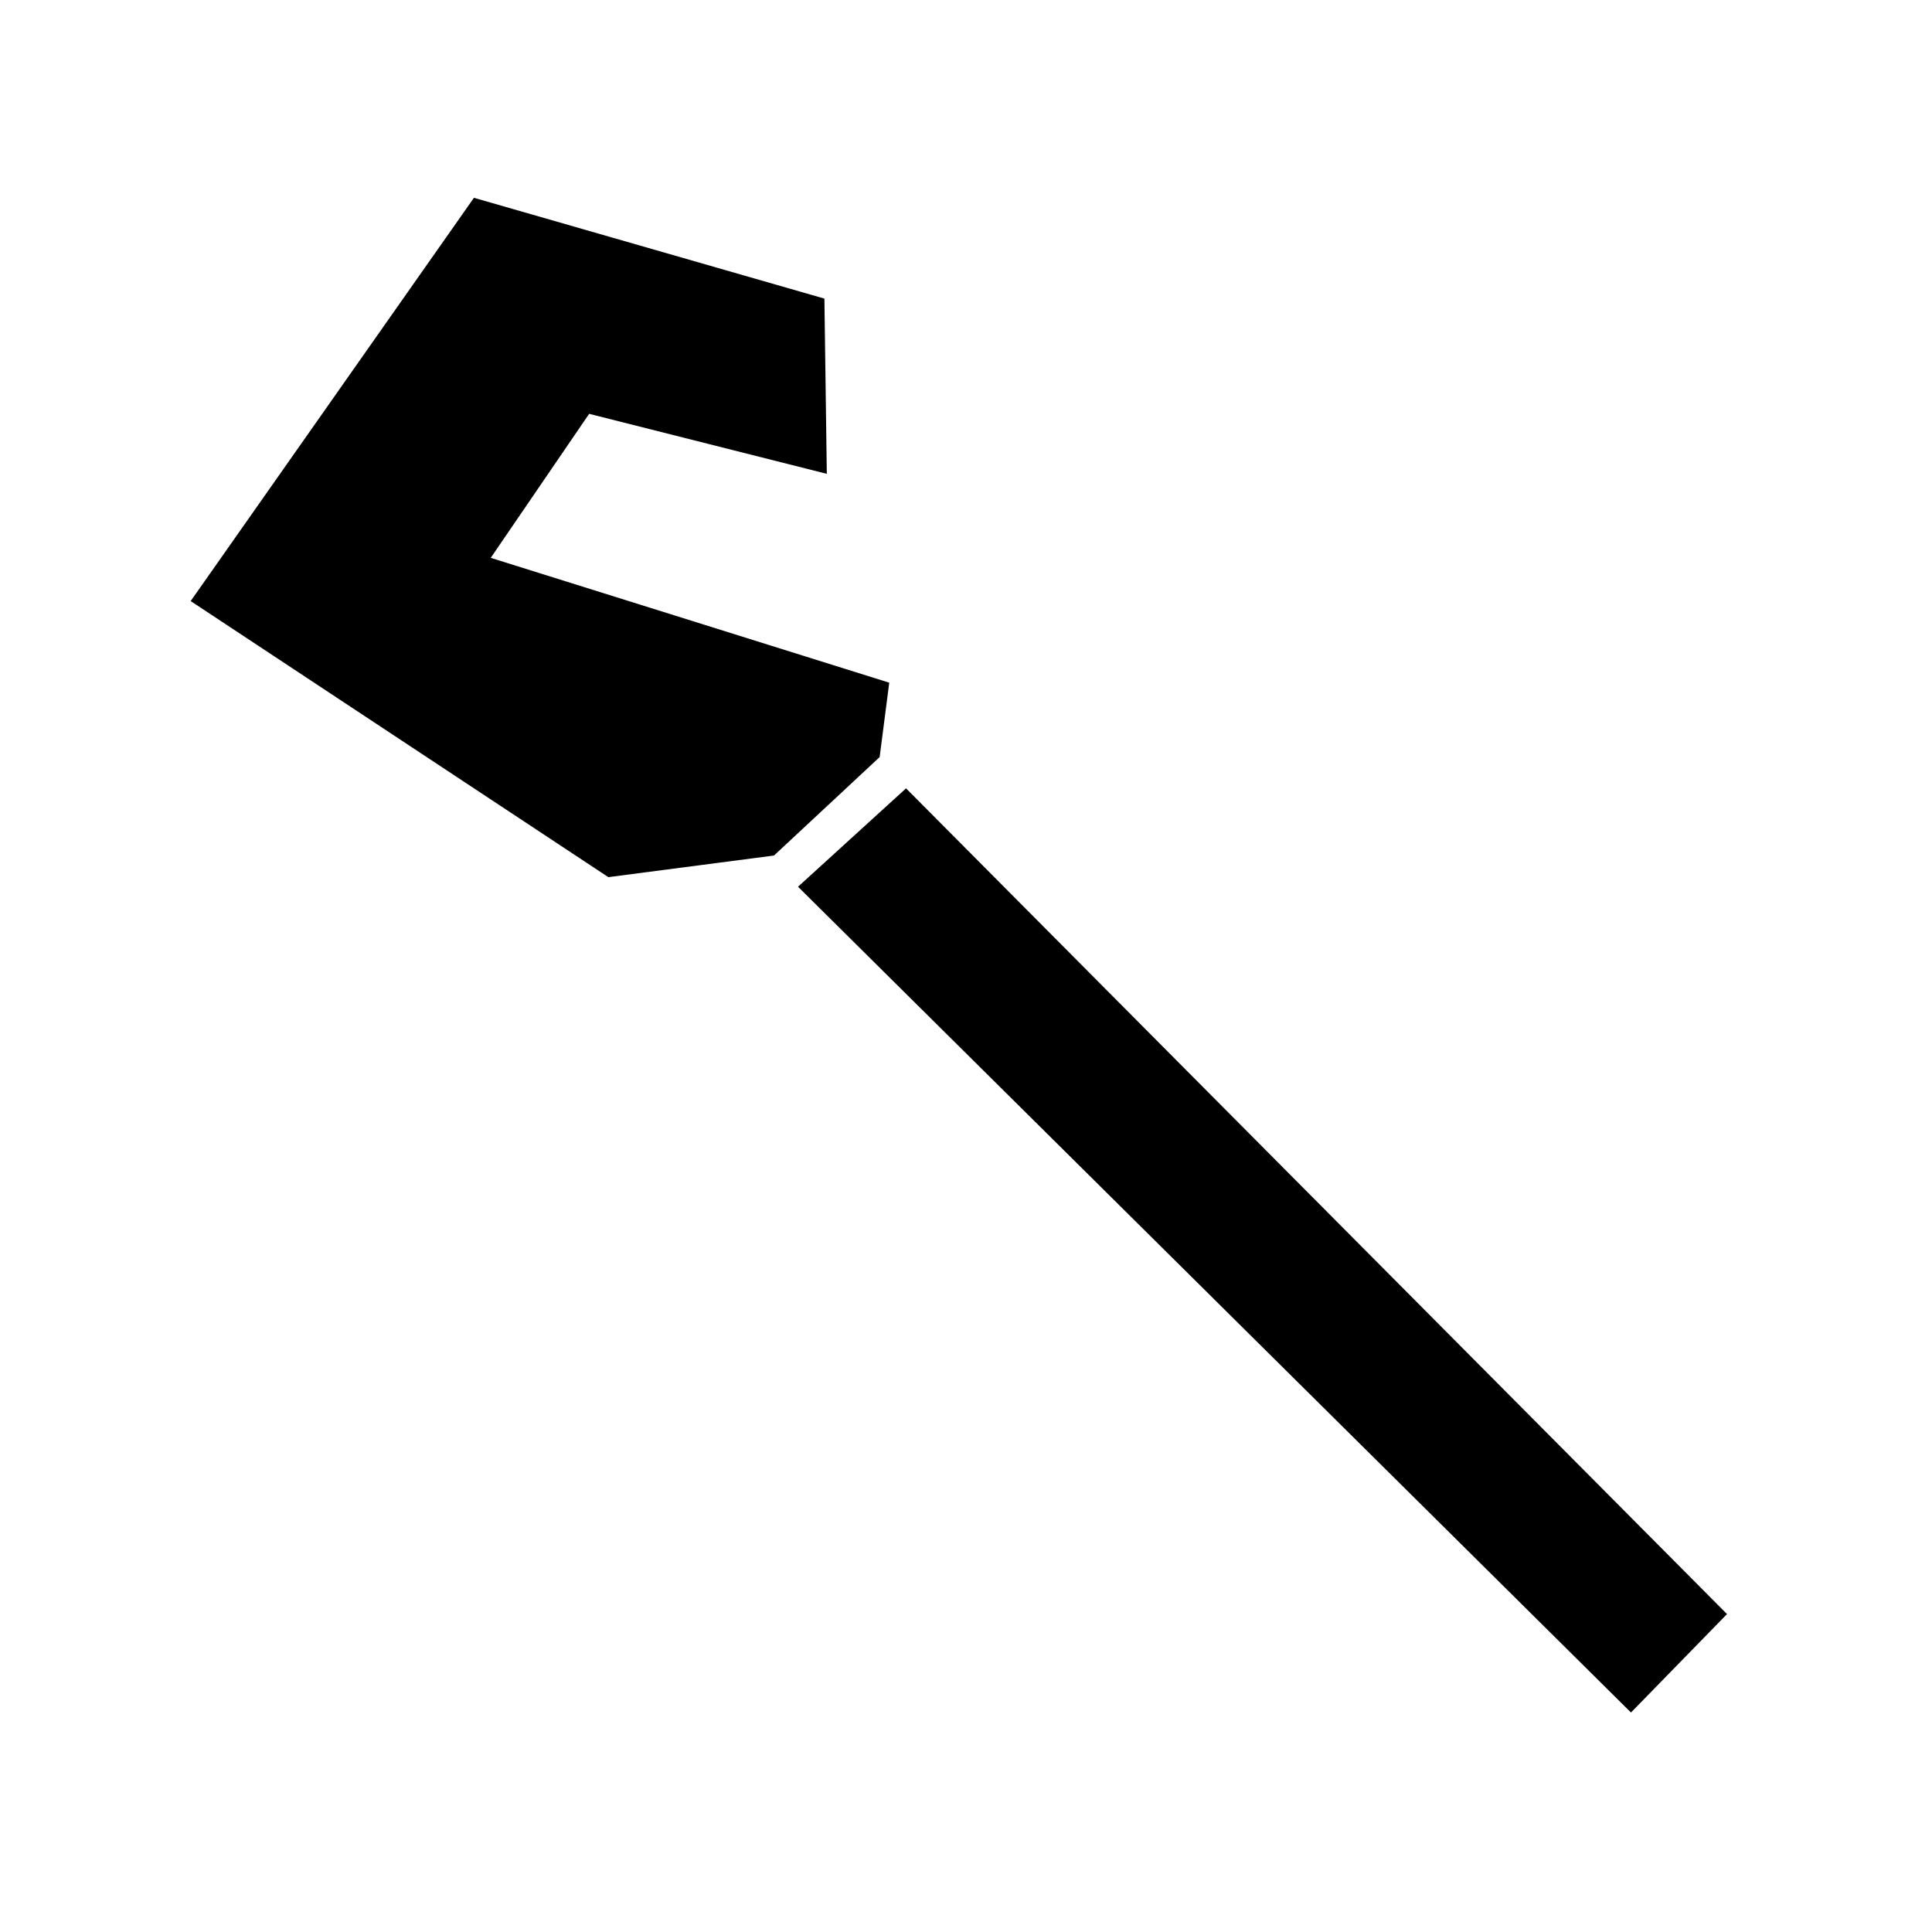
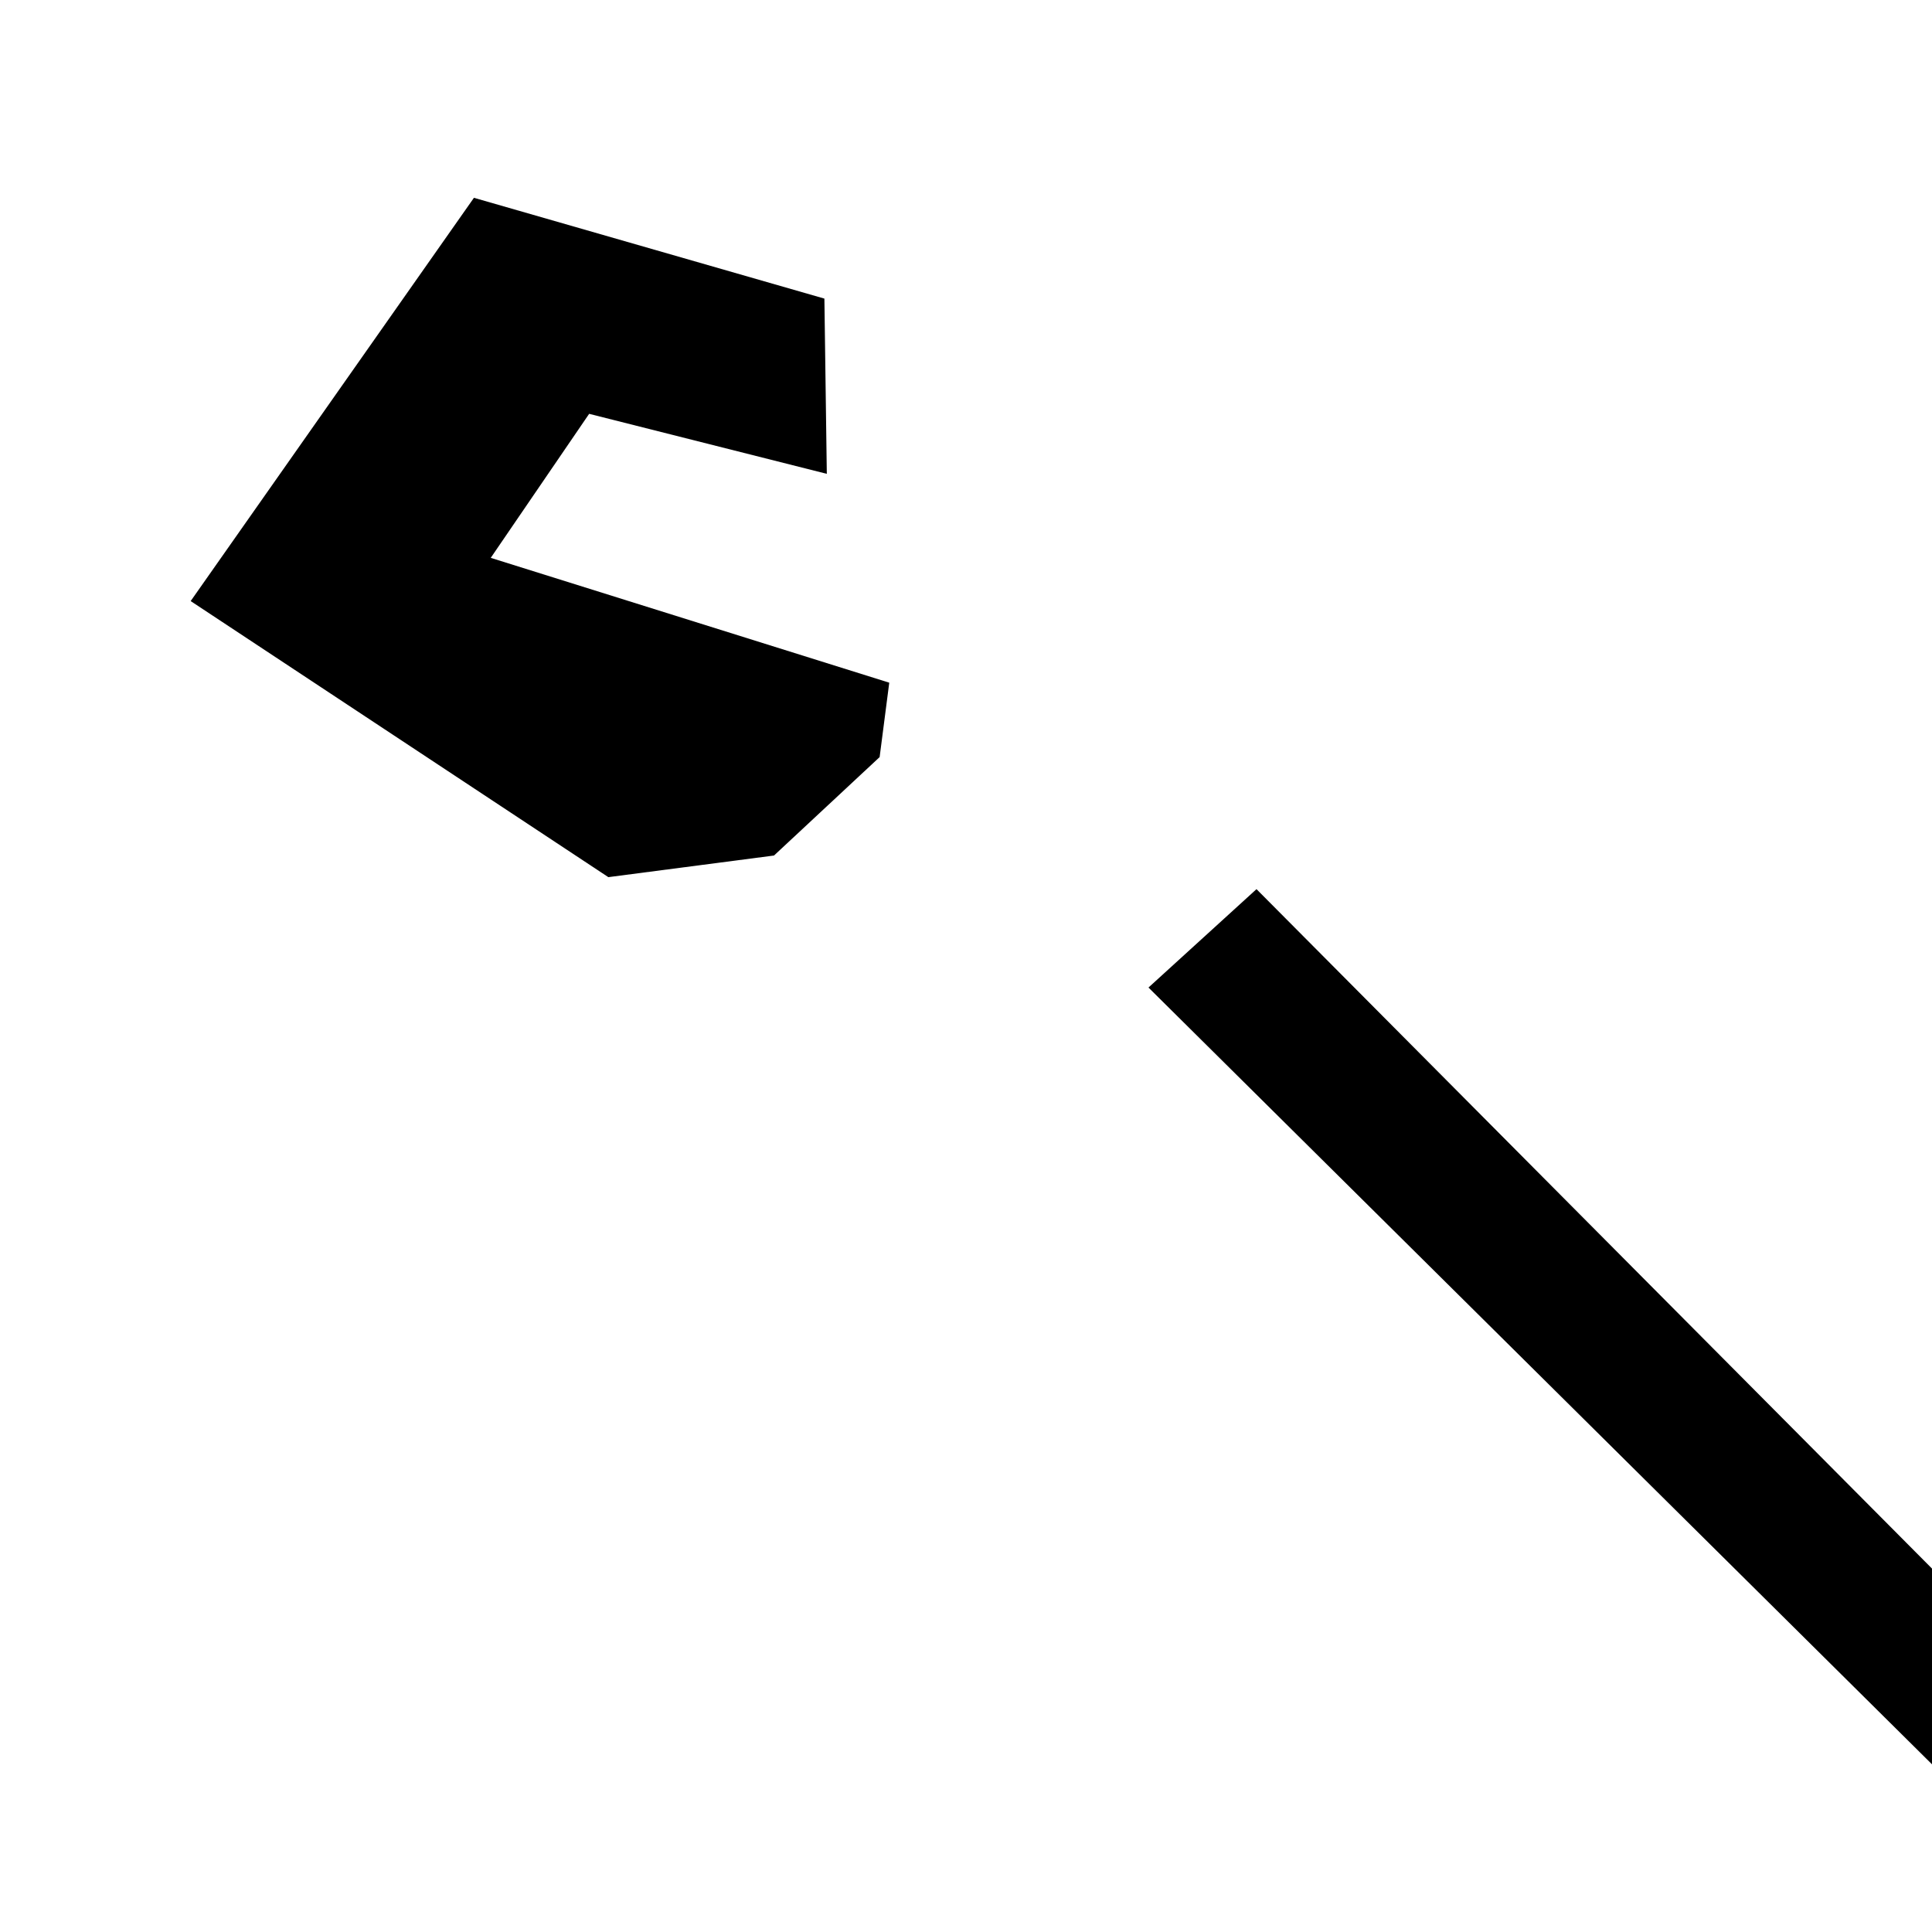
<svg xmlns="http://www.w3.org/2000/svg" fill="#000000" width="800px" height="800px" version="1.1" viewBox="144 144 512 512">
-   <path d="m269.6 196.42-75.07 106.87 110.69 73.164 43.898-5.731 27.992-26.086 2.551-19.719-105.61-33.082 26.078-38.168 62.984 15.902-0.641-46.438zm114.51 156.5-28.625 26.074 220.74 218.84 25.449-26.086z" />
+   <path d="m269.6 196.42-75.07 106.87 110.69 73.164 43.898-5.731 27.992-26.086 2.551-19.719-105.61-33.082 26.078-38.168 62.984 15.902-0.641-46.438m114.51 156.5-28.625 26.074 220.74 218.84 25.449-26.086z" />
</svg>